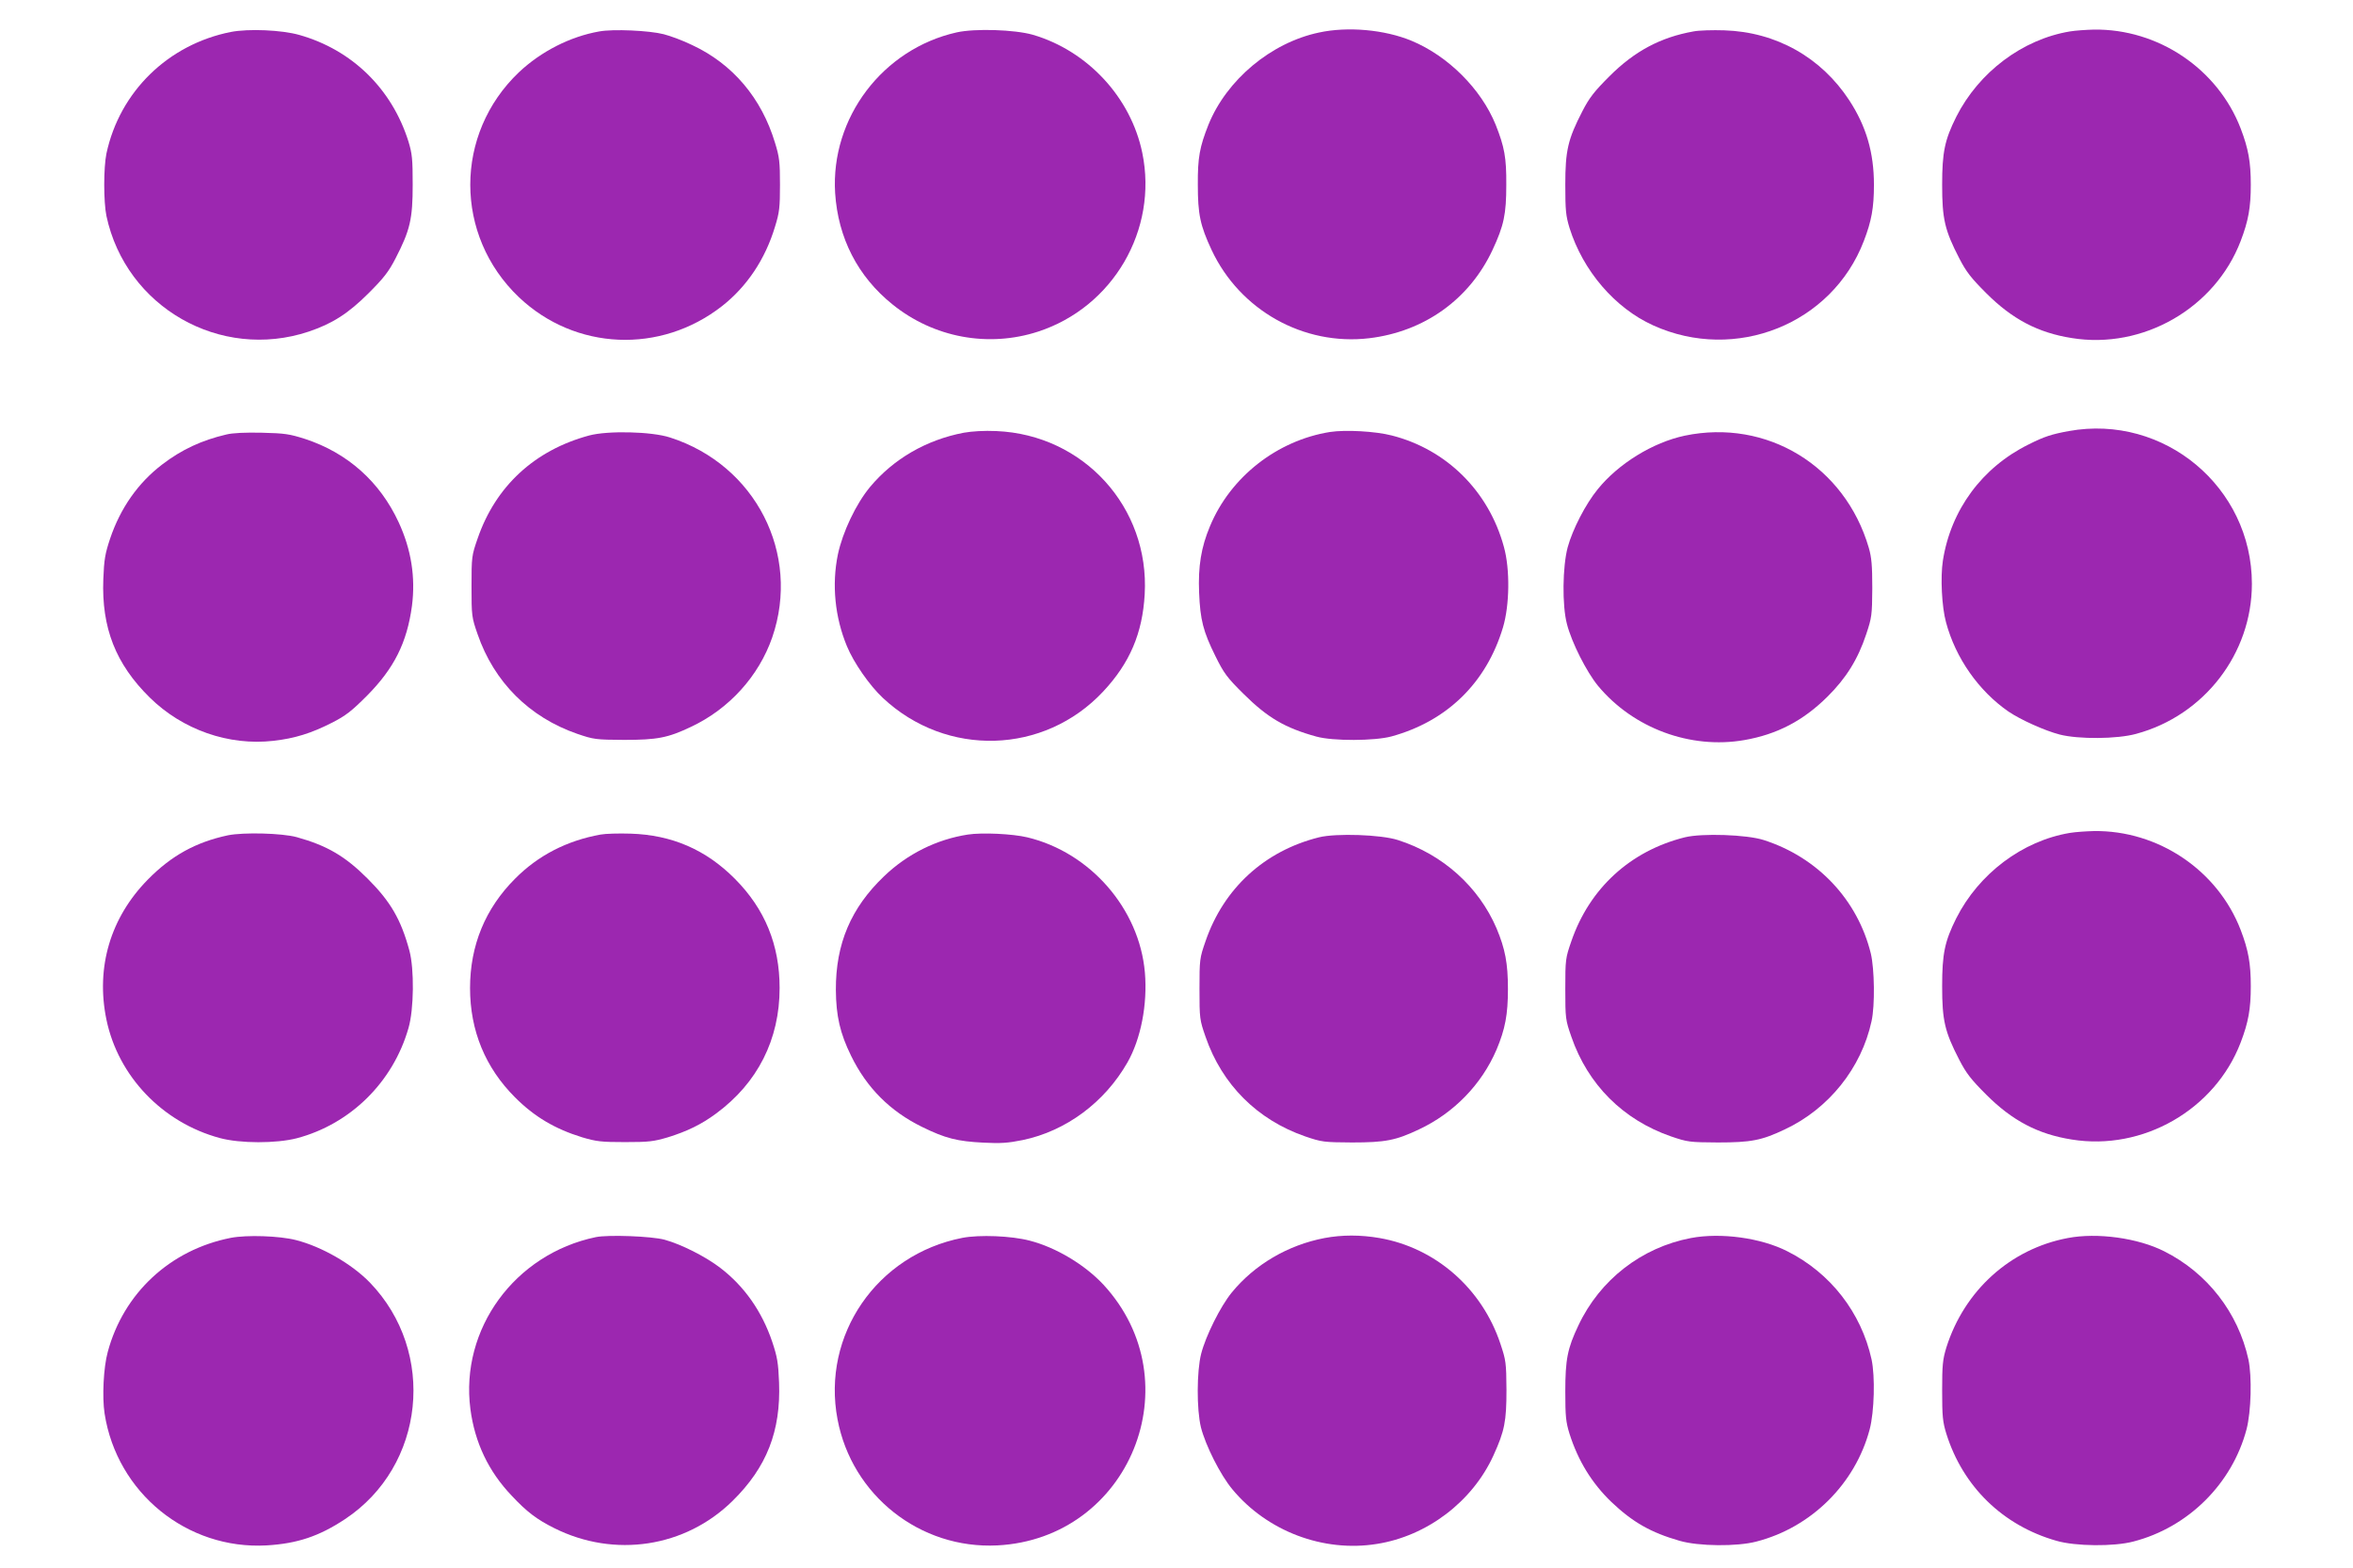
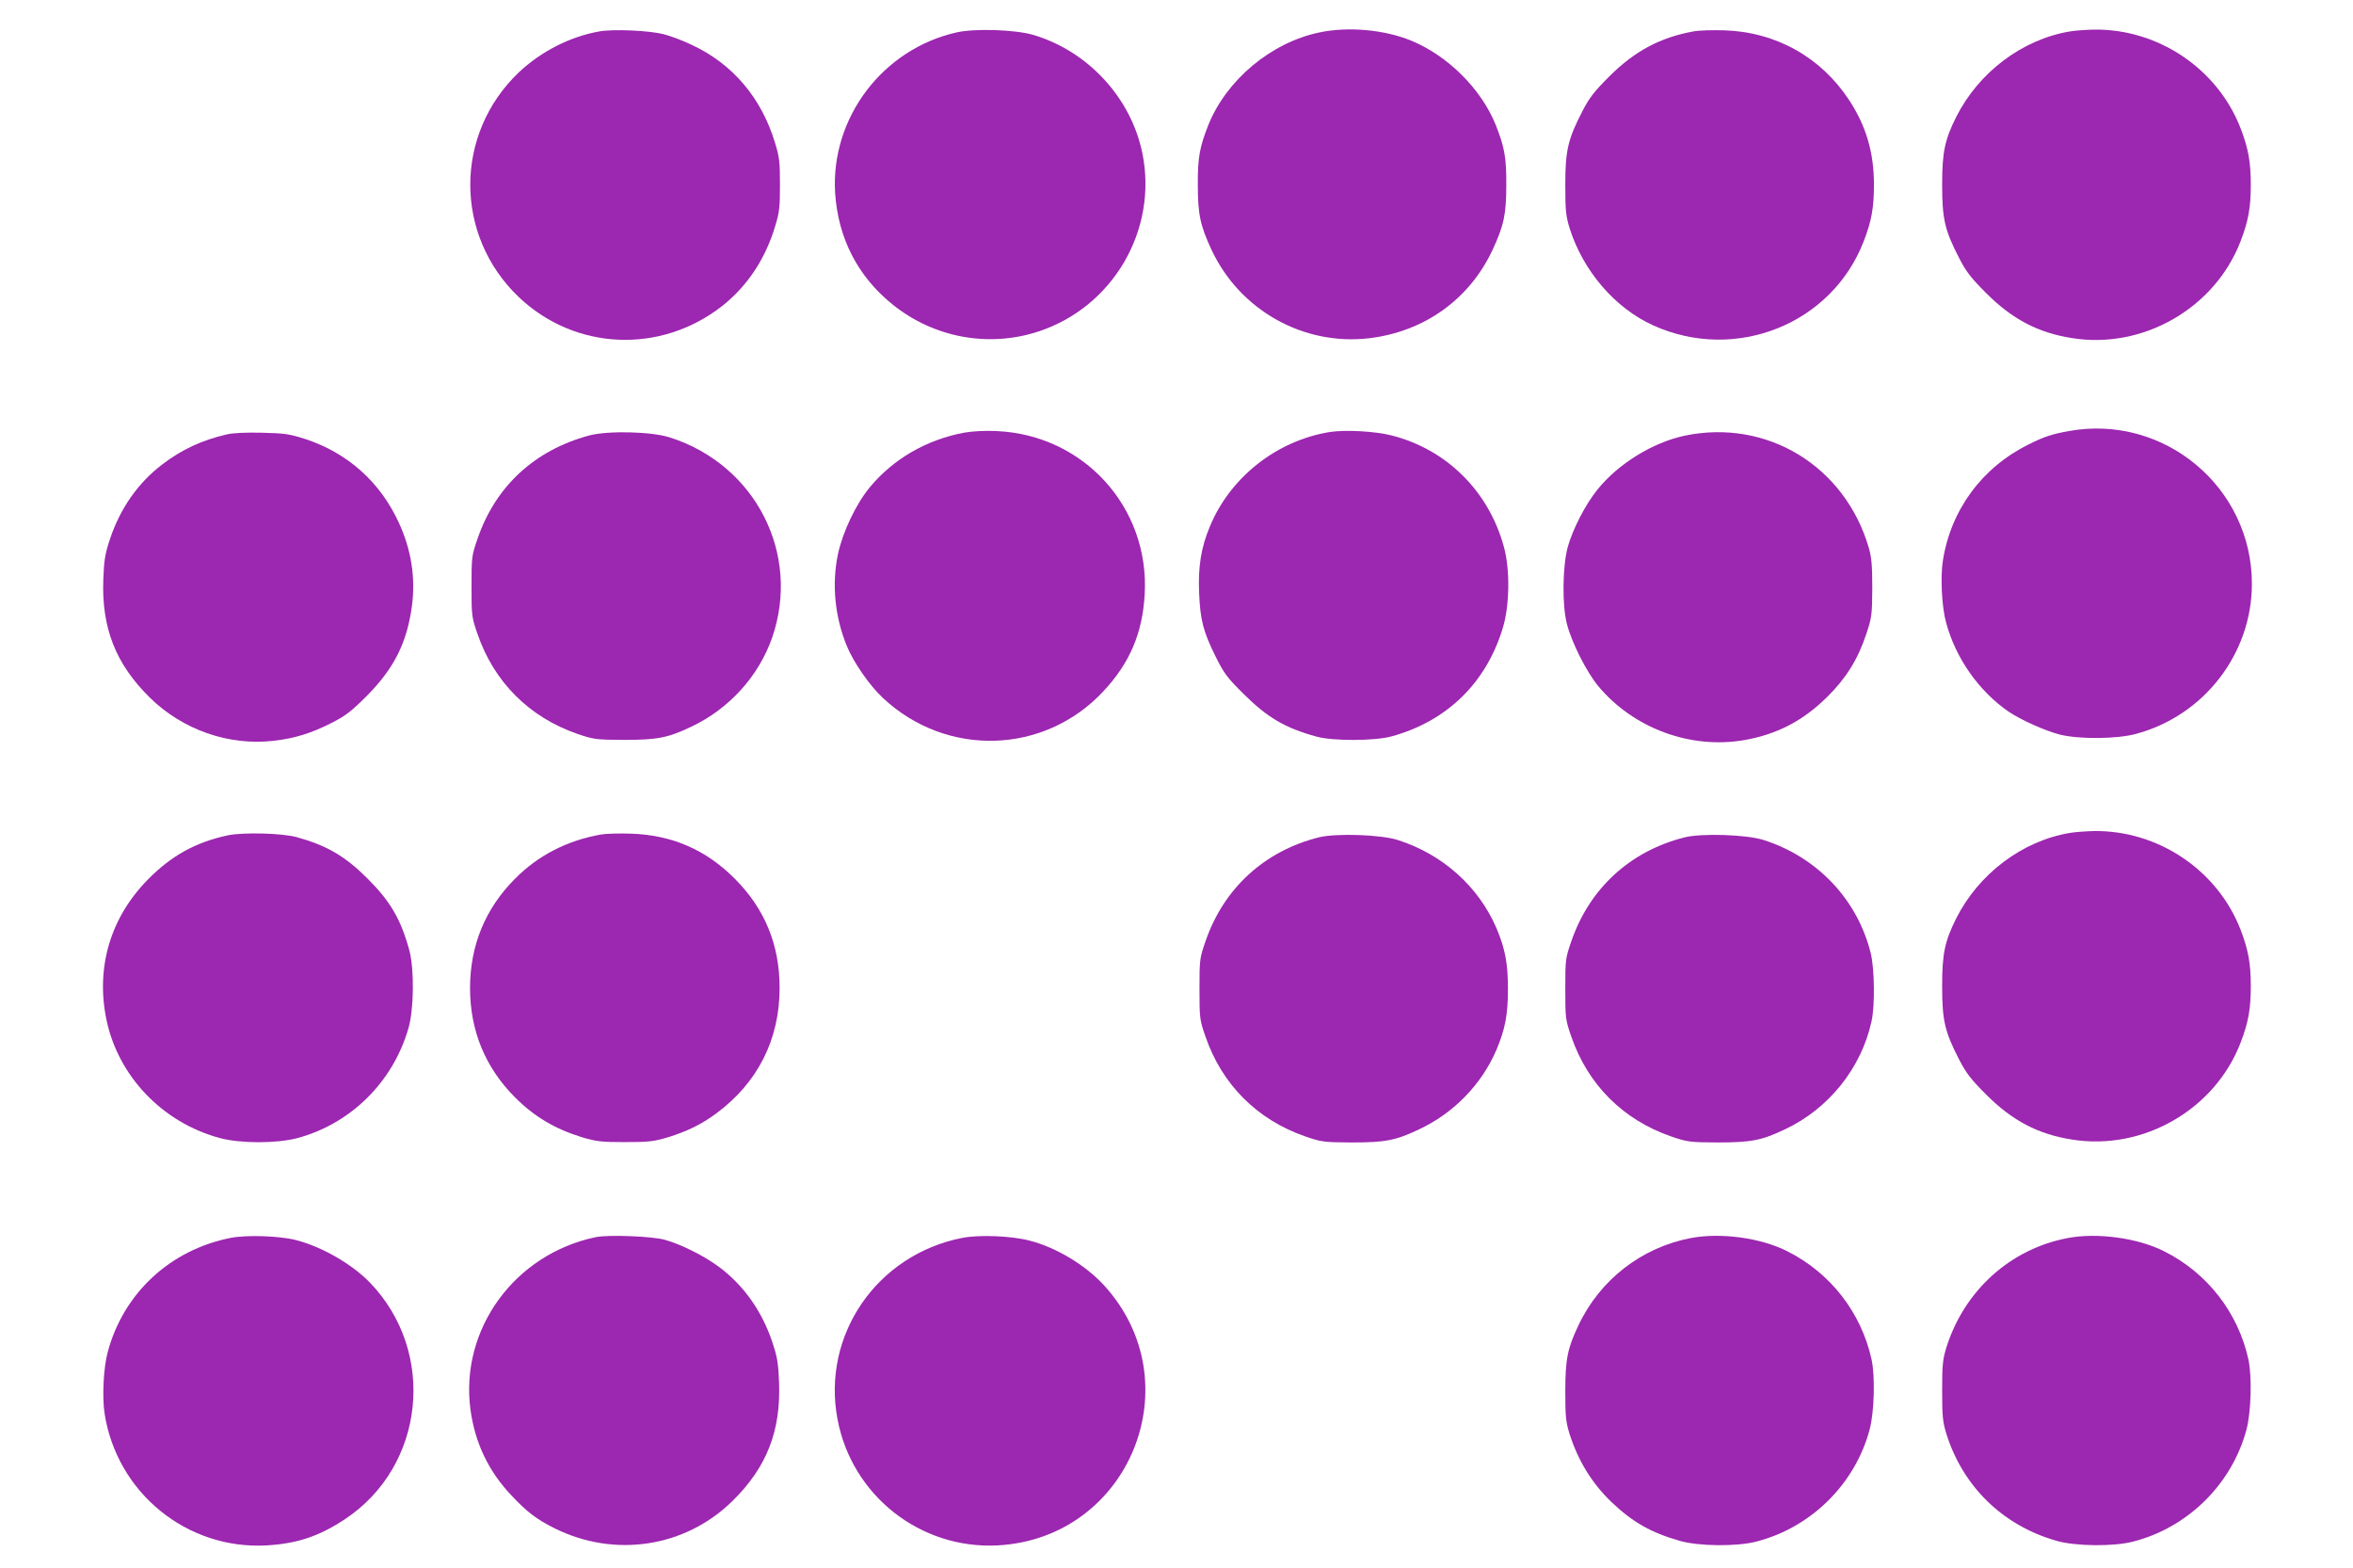
<svg xmlns="http://www.w3.org/2000/svg" version="1.0" width="1280pt" height="853pt" viewBox="0 0 1280 853" preserveAspectRatio="xMidYMid meet">
  <g transform="translate(0,853) scale(0.1,-0.1)" fill="#9c27b0" stroke="none">
-     <path d="M1255 8356 c-341 -68 -604 -325 -676 -661 -16 -77 -16 -263 0 -340 106 -496 619 -789 1100 -629 128 43 215 98 326 209 82 82 109 116 147 190 79 153 93 214 93 400 0 140 -3 169 -23 235 -90 287 -307 499 -594 580 -95 27 -276 35 -373 16z" />
    <path d="M3260 8359 c-159 -28 -317 -109 -437 -222 -353 -336 -353 -888 0 -1224 306 -290 770 -310 1105 -48 135 106 235 255 288 432 24 77 27 105 27 228 0 123 -3 151 -27 228 -73 243 -230 429 -451 532 -49 24 -119 50 -155 59 -78 20 -274 29 -350 15z" />
    <path d="M5205 8354 c-403 -90 -687 -465 -662 -874 16 -245 123 -454 312 -606 224 -181 521 -236 792 -148 408 133 653 554 567 972 -62 302 -298 556 -596 643 -99 28 -313 35 -413 13z" />
    <path d="M7175 8353 c-261 -55 -502 -257 -601 -501 -48 -121 -59 -179 -58 -327 0 -161 13 -222 75 -355 154 -328 500 -522 857 -480 300 36 545 211 671 480 62 133 75 194 75 355 1 148 -10 206 -58 327 -79 194 -258 373 -457 456 -147 61 -348 79 -504 45z" />
    <path d="M9212 8359 c-179 -32 -320 -107 -457 -244 -82 -82 -109 -116 -147 -190 -79 -153 -93 -214 -93 -400 0 -140 3 -169 23 -235 73 -233 247 -436 455 -530 448 -203 973 7 1146 459 42 109 55 181 55 306 0 175 -42 318 -134 459 -153 234 -398 372 -680 381 -63 2 -139 0 -168 -6z" />
    <path d="M11260 8359 c-258 -43 -495 -221 -618 -464 -63 -126 -77 -193 -77 -370 0 -186 14 -247 93 -400 38 -74 65 -108 147 -190 141 -141 281 -215 465 -244 387 -63 779 162 919 528 42 110 55 182 55 306 0 124 -13 196 -55 306 -125 325 -449 543 -799 538 -41 -1 -100 -5 -130 -10z" />
    <path d="M11254 6185 c-93 -17 -134 -30 -219 -73 -253 -125 -423 -356 -466 -632 -14 -90 -6 -251 17 -335 52 -195 178 -374 340 -486 65 -44 197 -104 279 -125 101 -26 312 -25 416 4 370 100 629 437 629 816 0 526 -478 925 -996 831z" />
    <path d="M5243 6176 c-205 -39 -383 -143 -510 -295 -77 -93 -149 -245 -175 -367 -34 -165 -16 -342 49 -499 37 -90 124 -215 196 -282 346 -324 877 -308 1198 35 145 155 214 317 226 529 27 473 -332 868 -807 888 -66 3 -132 -1 -177 -9z" />
    <path d="M7235 6180 c-288 -46 -542 -245 -653 -513 -48 -114 -65 -219 -59 -361 6 -148 22 -211 89 -346 46 -93 63 -116 153 -205 130 -129 225 -185 396 -232 89 -25 318 -24 409 1 302 83 516 292 606 593 36 120 39 316 5 438 -82 302 -311 530 -610 606 -89 23 -251 32 -336 19z" />
    <path d="M1230 6166 c-132 -31 -241 -81 -348 -163 -131 -100 -227 -237 -283 -403 -27 -81 -33 -114 -37 -221 -10 -264 67 -461 253 -644 178 -175 429 -263 673 -235 115 13 205 41 317 98 75 38 107 63 190 146 149 150 219 290 246 490 20 156 -4 307 -72 454 -102 221 -278 378 -509 454 -85 27 -110 31 -235 34 -90 2 -160 -1 -195 -10z" />
    <path d="M3205 6161 c-297 -80 -509 -276 -607 -561 -32 -92 -33 -100 -33 -260 0 -160 1 -168 33 -260 90 -261 282 -452 542 -542 91 -31 101 -32 255 -33 180 0 238 11 364 71 207 97 369 276 442 487 156 454 -91 938 -556 1087 -101 33 -339 38 -440 11z" />
    <path d="M9165 6160 c-174 -37 -361 -152 -474 -292 -66 -81 -136 -217 -163 -315 -28 -105 -31 -316 -4 -418 26 -101 106 -259 169 -336 192 -231 503 -346 796 -295 178 31 320 105 452 236 102 101 166 204 211 340 30 90 32 103 33 250 0 124 -4 168 -19 220 -130 445 -554 703 -1001 610z" />
    <path d="M11260 3999 c-258 -43 -495 -221 -618 -464 -63 -126 -77 -193 -77 -370 0 -186 14 -247 93 -400 38 -74 65 -108 147 -190 141 -141 281 -215 465 -244 387 -63 779 162 919 528 42 110 55 182 55 306 0 124 -13 196 -55 306 -125 325 -449 543 -799 538 -41 -1 -100 -5 -130 -10z" />
    <path d="M1240 3986 c-174 -37 -307 -110 -435 -240 -204 -207 -285 -478 -226 -763 64 -308 305 -560 617 -644 111 -30 306 -30 419 -1 291 77 523 305 607 599 30 102 32 322 5 422 -46 170 -103 267 -227 391 -123 123 -221 180 -386 226 -81 22 -290 27 -374 10z" />
    <path d="M3267 3990 c-183 -33 -339 -113 -465 -240 -162 -162 -245 -363 -245 -595 0 -232 83 -433 245 -595 105 -105 216 -171 365 -217 78 -23 104 -26 233 -26 129 0 155 3 233 26 106 33 182 70 262 129 227 167 346 404 346 683 0 235 -80 430 -243 594 -158 159 -343 239 -568 246 -63 2 -137 0 -163 -5z" />
-     <path d="M5265 3990 c-169 -26 -329 -105 -456 -227 -180 -172 -263 -367 -262 -618 1 -142 23 -237 83 -359 85 -174 212 -301 385 -386 128 -63 193 -79 335 -86 93 -5 134 -2 213 14 236 49 446 205 570 422 73 128 110 316 95 490 -30 346 -297 653 -640 735 -80 19 -245 27 -323 15z" />
    <path d="M7175 3975 c-296 -74 -518 -277 -617 -565 -32 -92 -33 -100 -33 -260 0 -160 1 -168 33 -260 90 -261 282 -452 542 -542 91 -31 101 -32 255 -33 180 0 238 11 364 71 190 89 341 245 422 434 47 112 62 191 62 330 0 139 -15 218 -62 330 -97 226 -292 402 -536 480 -92 30 -337 38 -430 15z" />
    <path d="M9165 3975 c-296 -74 -518 -277 -617 -565 -32 -92 -33 -100 -33 -260 0 -160 1 -168 33 -260 90 -261 282 -452 542 -542 91 -31 101 -32 255 -33 180 0 238 11 364 71 239 112 417 334 472 589 19 85 16 284 -4 368 -72 292 -289 523 -582 617 -92 30 -337 38 -430 15z" />
    <path d="M1255 1796 c-329 -65 -583 -300 -669 -621 -23 -84 -31 -245 -17 -335 67 -431 448 -741 881 -717 167 10 285 49 427 143 435 288 500 909 135 1287 -98 101 -261 195 -402 231 -90 23 -267 29 -355 12z" />
    <path d="M3241 1800 c-441 -92 -739 -500 -682 -936 24 -182 99 -339 224 -470 83 -89 138 -130 232 -177 328 -164 713 -105 970 148 186 183 263 380 253 644 -4 107 -10 140 -37 221 -56 166 -152 303 -283 403 -81 62 -212 128 -303 153 -70 19 -306 28 -374 14z" />
    <path d="M5235 1796 c-465 -91 -766 -529 -679 -987 78 -414 449 -707 869 -686 721 37 1067 889 577 1419 -101 108 -257 202 -401 239 -99 26 -273 33 -366 15z" />
-     <path d="M7205 1795 c-199 -38 -380 -144 -505 -297 -61 -75 -141 -235 -166 -333 -24 -95 -25 -302 -1 -400 25 -98 105 -258 171 -337 189 -228 495 -344 786 -297 274 43 520 231 634 481 61 134 71 186 71 358 -1 147 -3 160 -33 250 -100 301 -353 522 -657 575 -104 18 -204 18 -300 0z" />
    <path d="M9198 1795 c-268 -51 -495 -227 -612 -476 -59 -124 -71 -184 -71 -359 0 -135 3 -165 23 -230 47 -147 121 -268 228 -371 116 -110 214 -166 371 -211 103 -30 312 -32 418 -4 299 77 538 315 616 611 25 96 30 287 10 380 -56 254 -223 470 -458 588 -143 73 -362 103 -525 72z" />
    <path d="M11248 1795 c-312 -59 -562 -285 -660 -595 -20 -66 -23 -95 -23 -235 0 -140 3 -170 23 -235 90 -287 307 -499 599 -582 103 -30 312 -32 418 -4 299 77 538 315 616 611 25 96 30 287 10 380 -56 254 -223 470 -458 588 -142 72 -364 103 -525 72z" />
  </g>
</svg>